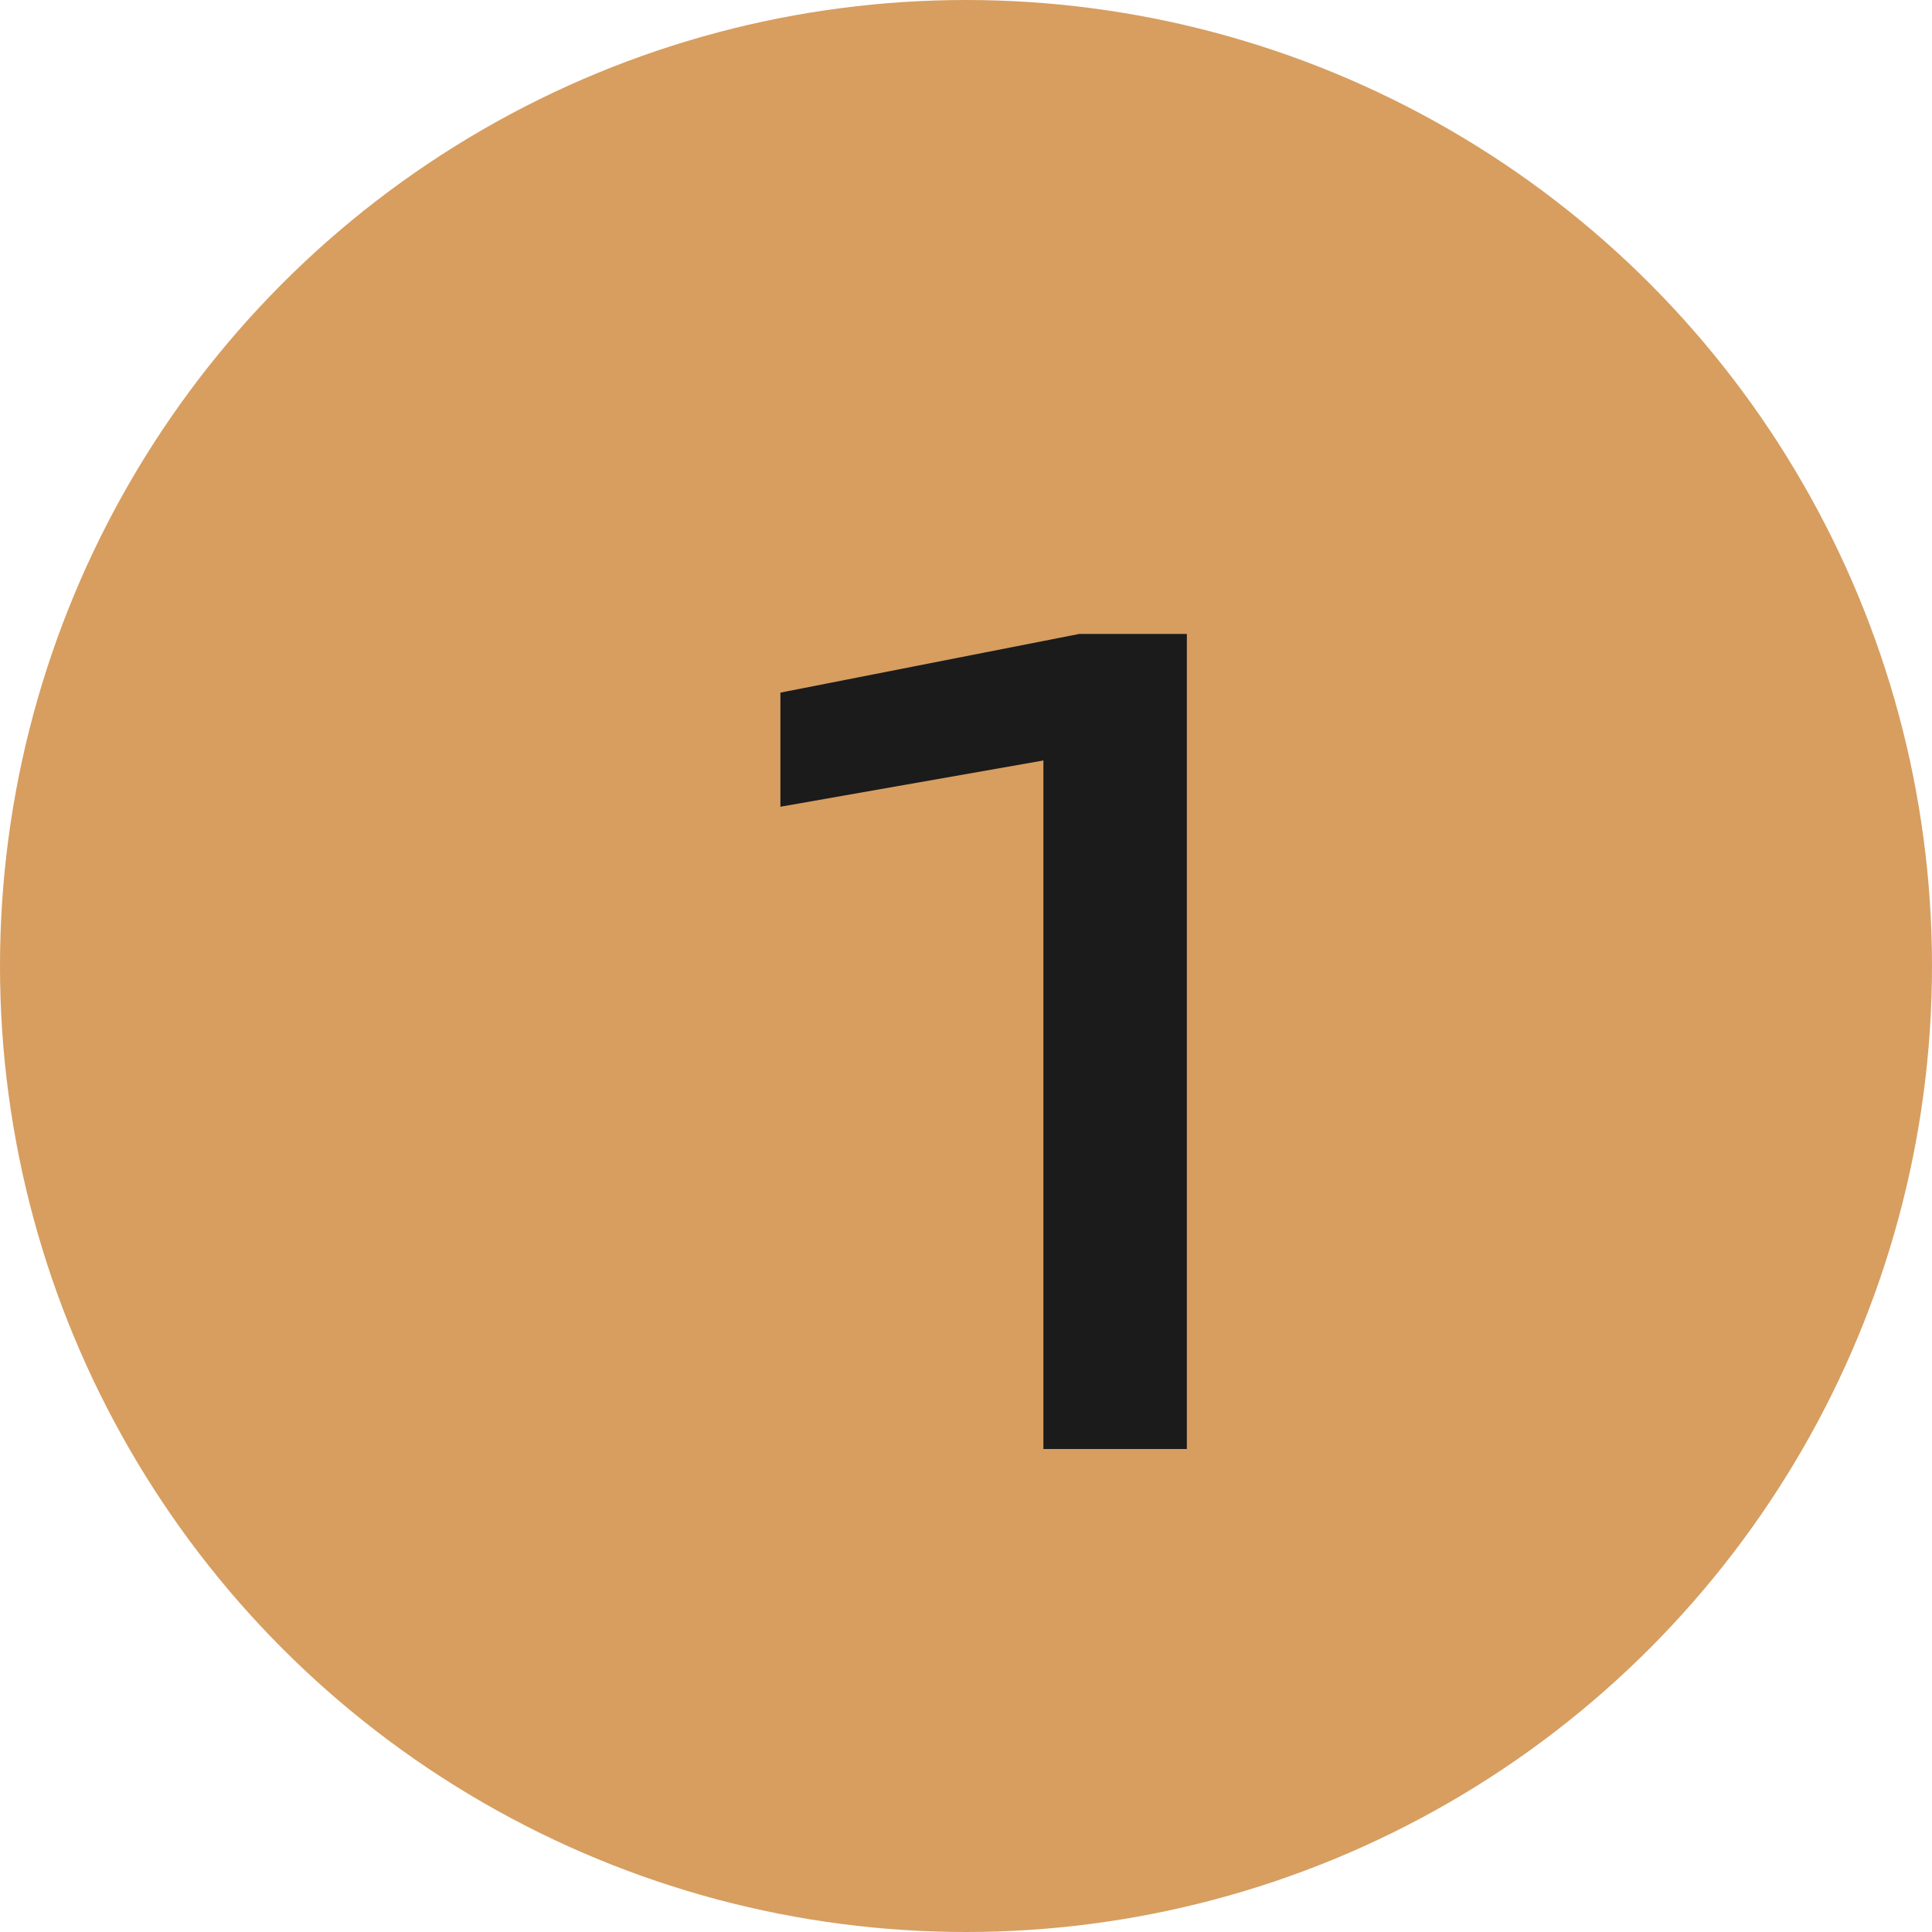
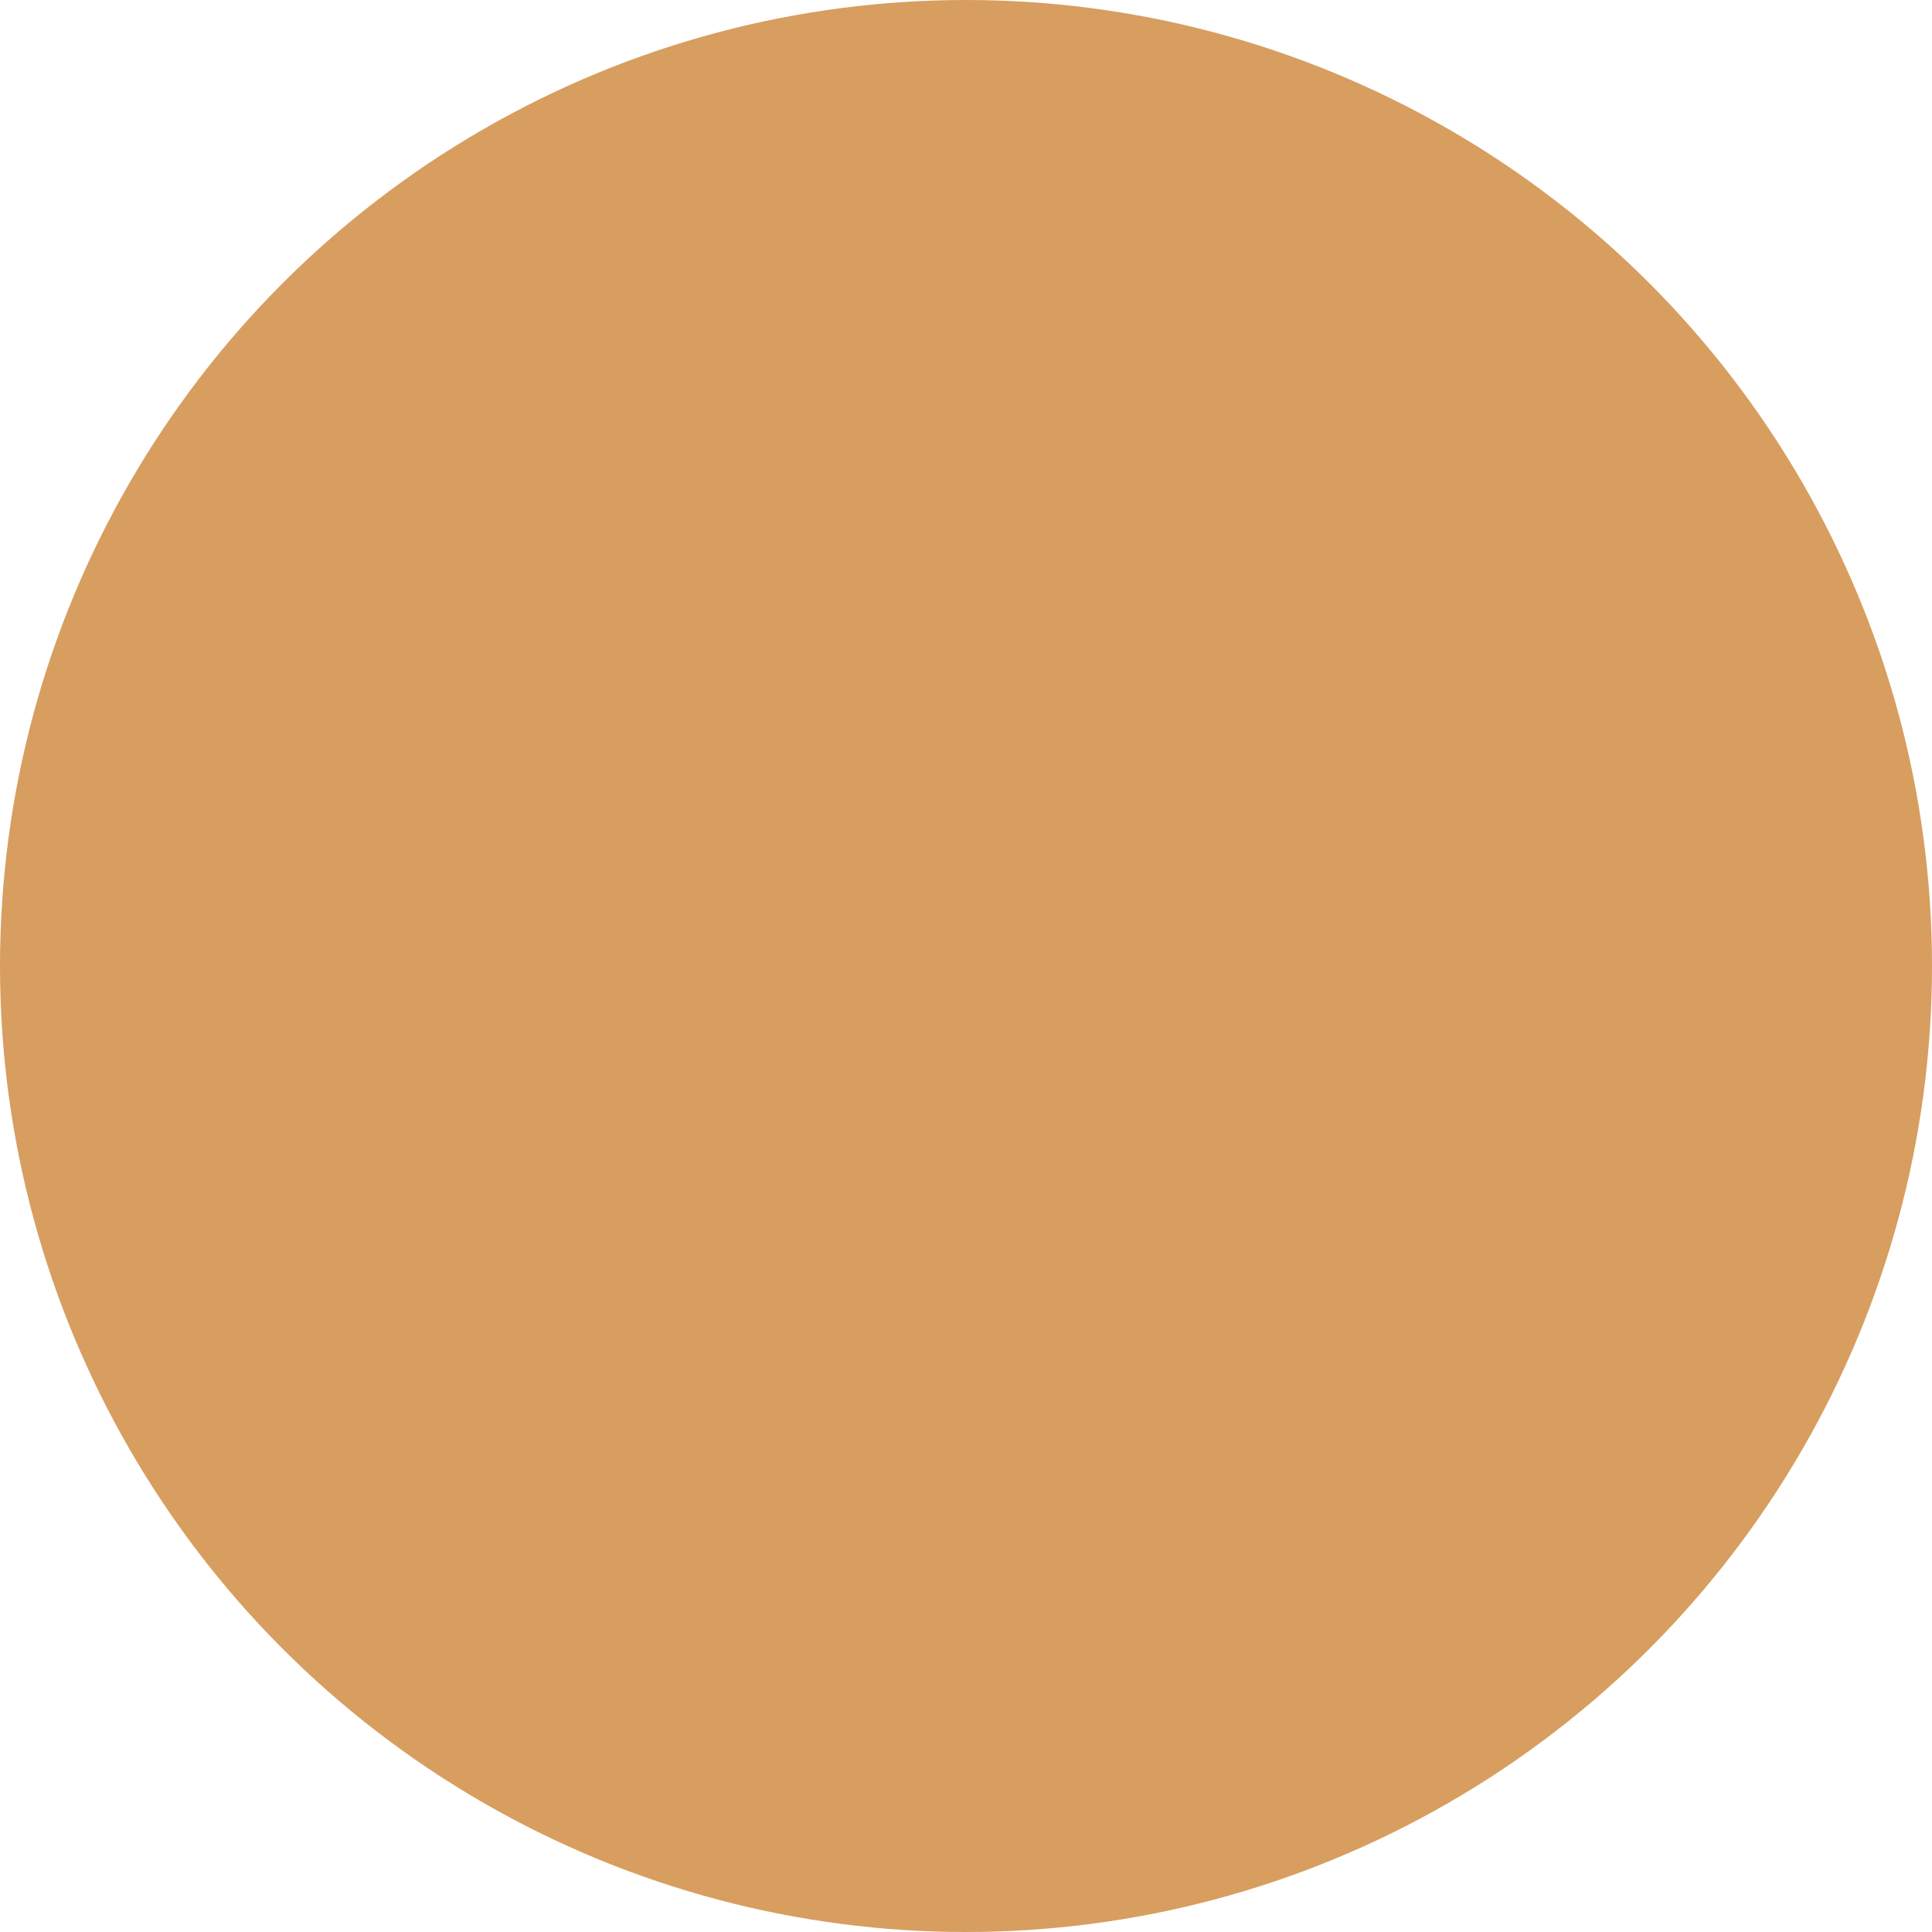
<svg xmlns="http://www.w3.org/2000/svg" width="16" height="16" viewBox="0 0 16 16" fill="none">
  <circle cx="8" cy="8" r="8" fill="#D79E60" />
-   <path d="M6.463 5.736L8.938 5.25H9.829V12H8.641V6.298L6.463 6.681V5.736Z" fill="#1B1B1B" />
</svg>